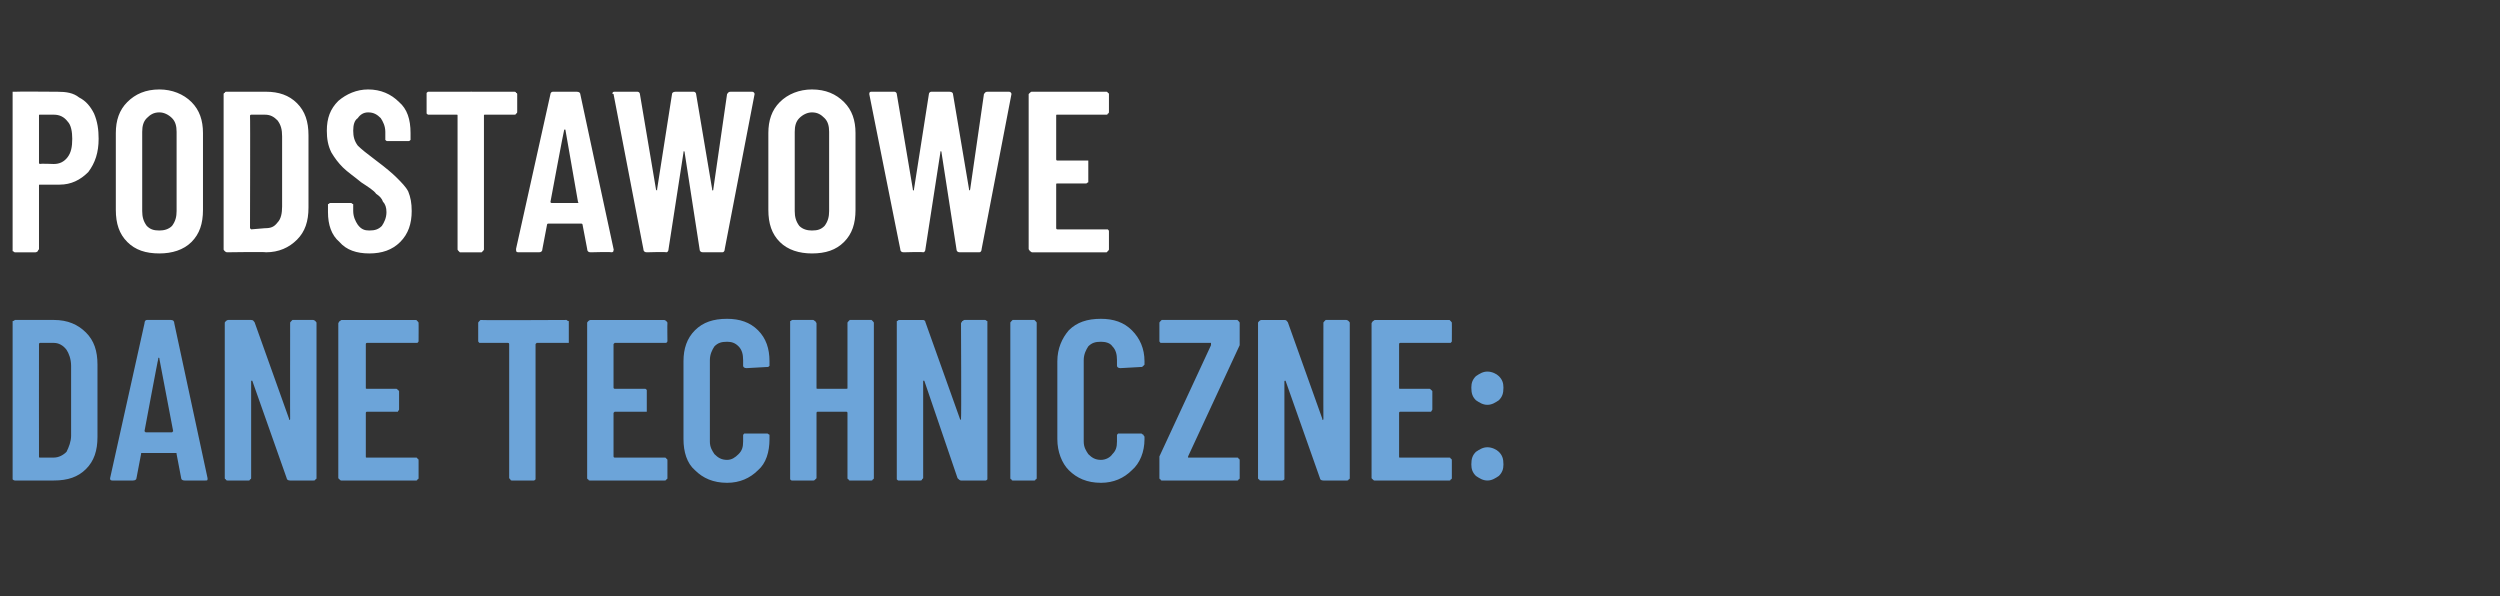
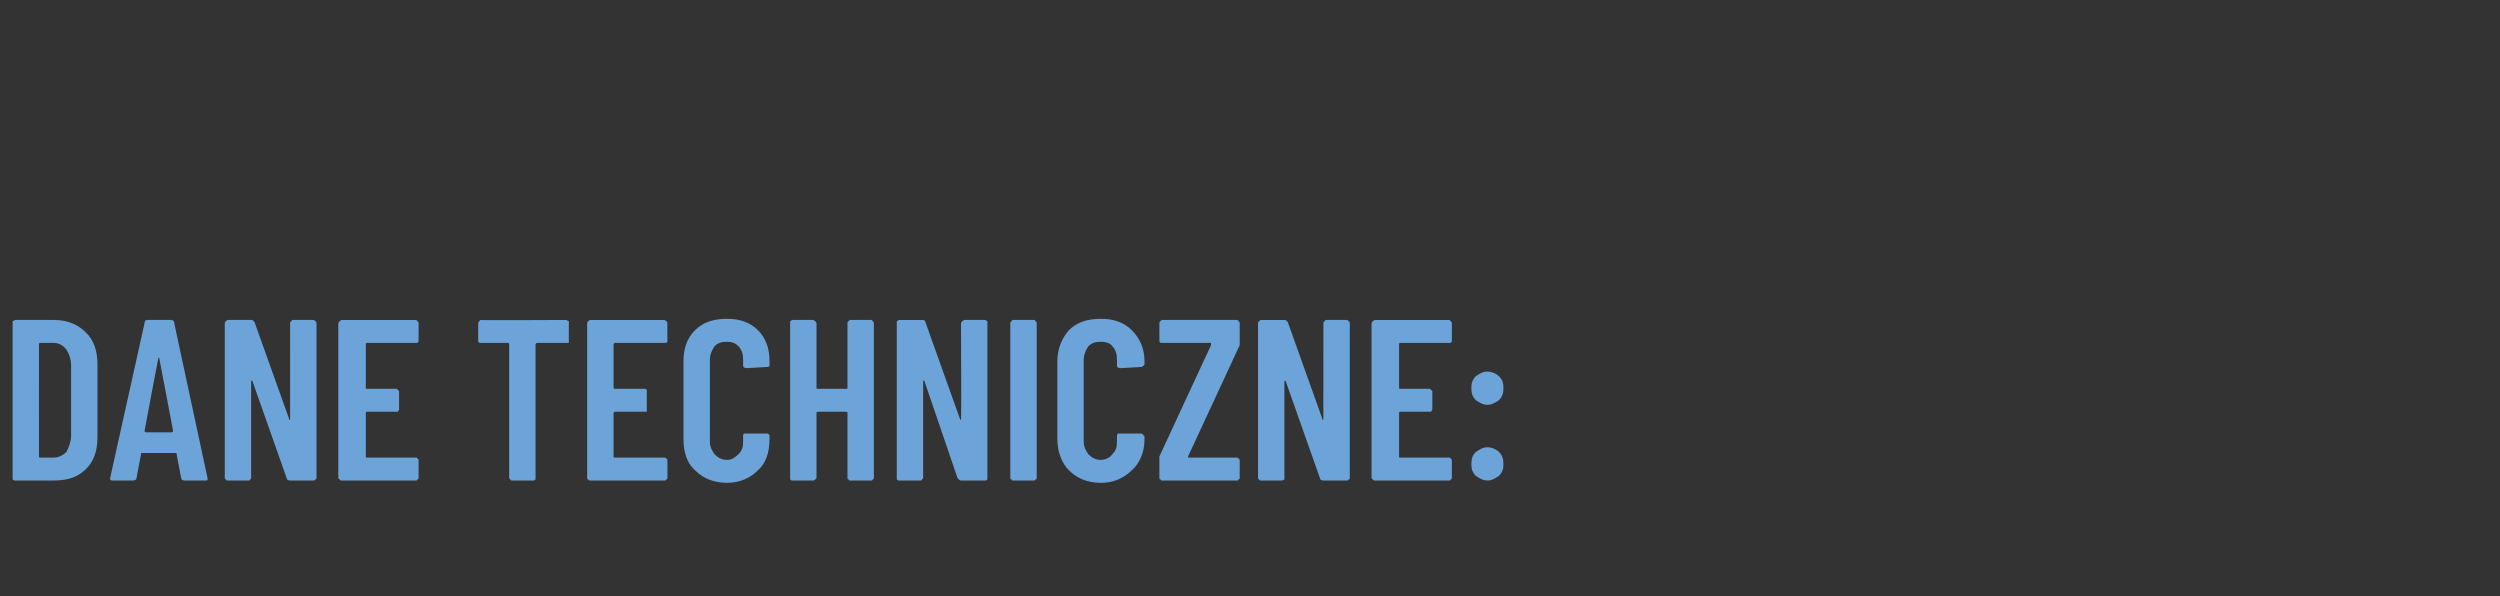
<svg xmlns="http://www.w3.org/2000/svg" version="1.1" width="218px" height="52px" viewBox="0 -2 218 52" style="top:-2px">
  <rect x="0" y="-2" width="218" height="52" fill="#333333" stroke="none" />
  <desc>Podstawowe dane techniczne:</desc>
  <defs />
  <g id="Polygon57938">
    <path d="m1.3 39.9c0 0-.1 0-.2-.1c0 0 0-.1 0-.1c0 0 0-13.5 0-13.5c0-.1 0-.1 0-.2c.1 0 .2-.1.2-.1c0 0 3.4 0 3.4 0c1.2 0 2.1.4 2.8 1.1c.7.7 1 1.6 1 2.8c0 0 0 6.3 0 6.3c0 1.2-.3 2.1-1 2.8c-.7.7-1.6 1-2.8 1c.03.01-3.4 0-3.4 0c0 0 .02.01 0 0zm2.1-2.1c0 .1 0 .1.1.1c0 0 1.2 0 1.2 0c.4 0 .8-.2 1.1-.5c.2-.4.4-.9.4-1.4c0 0 0-6.1 0-6.1c0-.6-.2-1.1-.4-1.4c-.3-.4-.7-.6-1.1-.6c0 0-1.2 0-1.2 0c-.1 0-.1.1-.1.1c-.01.04 0 9.8 0 9.8c0 0-.01.01 0 0zm12.7 2.1c-.2 0-.3-.1-.3-.2c0 0-.4-2.1-.4-2.1c0-.1 0-.1-.1-.1c0 0-2.9 0-2.9 0c-.1 0-.1 0-.1.1c0 0-.4 2.1-.4 2.1c0 .1-.1.2-.3.2c0 0-1.8 0-1.8 0c-.2 0-.2-.1-.2-.2c0 0 3-13.5 3-13.5c0-.2.1-.3.2-.3c0 0 2.1 0 2.1 0c.2 0 .3.1.3.3c-.01-.04 2.9 13.5 2.9 13.5c0 0 .05.03 0 0c0 .2 0 .2-.2.2c.03.01-1.8 0-1.8 0c0 0-.03.01 0 0zm-3.5-4.3c0 0 .1.1.1.1c0 0 2.3 0 2.3 0c0 0 .1-.1.1-.1c0 0-1.2-6.3-1.2-6.3c0-.1 0-.1-.1-.1c0 0 0 0 0 .1c-.02-.03-1.2 6.3-1.2 6.3c0 0 .04-.02 0 0zm12.7-9.4c0-.1 0-.1.1-.2c0 0 .1-.1.1-.1c0 0 1.8 0 1.8 0c.1 0 .2.1.2.1c.1.1.1.1.1.2c0 0 0 13.5 0 13.5c0 0 0 .1-.1.1c0 .1-.1.1-.2.1c0 0-2 0-2 0c-.2 0-.3-.1-.3-.2c0 0-3-8.5-3-8.5c0 0 0 0-.1 0c0 0 0 0 0 .1c0 0 0 8.4 0 8.4c0 0 0 .1-.1.1c0 .1-.1.1-.1.1c0 0-1.8 0-1.8 0c-.1 0-.2 0-.2-.1c-.1 0-.1-.1-.1-.1c0 0 0-13.5 0-13.5c0-.1 0-.1.1-.2c0 0 .1-.1.2-.1c0 0 2 0 2 0c.2 0 .2.1.3.2c0 0 3 8.4 3 8.4c0 .1 0 .1 0 .1c.1 0 .1 0 .1-.1c-.01.02 0-8.3 0-8.3c0 0-.01-.02 0 0zm11.2 1.5c0 .1 0 .1-.1.2c0 0-.1 0-.1 0c0 0-4.3 0-4.3 0c-.1 0-.1.1-.1.1c0 0 0 3.8 0 3.8c0 .1 0 .1.1.1c0 0 2.5 0 2.5 0c.1 0 .1 0 .2.1c0 0 .1.1.1.1c0 0 0 1.6 0 1.6c0 .1-.1.1-.1.2c-.1 0-.1 0-.2 0c0 0-2.5 0-2.5 0c-.1 0-.1.1-.1.1c0 0 0 3.8 0 3.8c0 .1 0 .1.1.1c0 0 4.3 0 4.3 0c0 0 .1 0 .1.1c.1 0 .1.1.1.2c0 0 0 1.5 0 1.5c0 0 0 .1-.1.1c0 .1-.1.1-.1.1c0 0-6.5 0-6.5 0c-.1 0-.1 0-.2-.1c0 0-.1-.1-.1-.1c0 0 0-13.5 0-13.5c0-.1.1-.1.1-.2c.1 0 .1-.1.2-.1c0 0 6.5 0 6.5 0c0 0 .1.1.1.1c.1.1.1.1.1.2c.01-.02 0 1.5 0 1.5c0 0 .01 0 0 0zm12.9-1.8c0 0 .1.1.2.1c0 .1 0 .1 0 .2c0 0 0 1.5 0 1.5c0 .1 0 .1 0 .2c-.1 0-.2 0-.2 0c0 0-2.6 0-2.6 0c0 0-.1.1-.1.1c0 0 0 11.7 0 11.7c0 0 0 .1 0 .1c-.1.1-.1.1-.2.1c0 0-1.8 0-1.8 0c-.1 0-.2 0-.2-.1c0 0-.1-.1-.1-.1c0 0 0-11.7 0-11.7c0 0 0-.1-.1-.1c0 0-2.4 0-2.4 0c0 0-.1 0-.1 0c-.1-.1-.1-.1-.1-.2c0 0 0-1.5 0-1.5c0-.1 0-.1.1-.2c0 0 .1-.1.1-.1c.04.04 7.5 0 7.5 0c0 0-.02.04 0 0zm8.8 1.8c0 .1 0 .1-.1.2c0 0-.1 0-.2 0c0 0-4.3 0-4.3 0c0 0-.1.1-.1.1c0 0 0 3.8 0 3.8c0 .1.1.1.1.1c0 0 2.6 0 2.6 0c.1 0 .1 0 .2.1c0 0 0 .1 0 .1c0 0 0 1.6 0 1.6c0 .1 0 .1 0 .2c-.1 0-.1 0-.2 0c0 0-2.6 0-2.6 0c0 0-.1.1-.1.1c0 0 0 3.8 0 3.8c0 .1.1.1.1.1c0 0 4.3 0 4.3 0c.1 0 .2 0 .2.1c.1 0 .1.1.1.2c0 0 0 1.5 0 1.5c0 0 0 .1-.1.1c0 .1-.1.1-.2.1c0 0-6.4 0-6.4 0c-.1 0-.2 0-.2-.1c-.1 0-.1-.1-.1-.1c0 0 0-13.5 0-13.5c0-.1 0-.1.1-.2c0 0 .1-.1.2-.1c0 0 6.4 0 6.4 0c.1 0 .2.1.2.1c.1.1.1.1.1.2c-.02-.02 0 1.5 0 1.5c0 0-.02 0 0 0zm5.2 12.4c-1.2 0-2.1-.4-2.8-1.1c-.7-.6-1-1.6-1-2.7c0 0 0-6.8 0-6.8c0-1.1.3-2 1-2.7c.7-.7 1.6-1 2.8-1c1.1 0 2 .3 2.7 1c.7.7 1 1.6 1 2.7c0 0 0 .3 0 .3c0 0 0 .1 0 .1c-.1.1-.1.1-.2.1c0 0-1.8.1-1.8.1c-.2 0-.3-.1-.3-.2c0 0 0-.5 0-.5c0-.5-.1-.9-.4-1.2c-.3-.3-.6-.4-1-.4c-.5 0-.8.1-1.1.4c-.2.3-.4.7-.4 1.2c0 0 0 7.1 0 7.1c0 .5.2.8.4 1.1c.3.3.6.5 1.1.5c.4 0 .7-.2 1-.5c.3-.3.4-.6.4-1.1c0 0 0-.5 0-.5c0-.1 0-.1.1-.2c0 0 .1 0 .2 0c0 0 1.8 0 1.8 0c.1 0 .1.1.2.1c0 .1 0 .1 0 .2c0 0 0 .2 0 .2c0 1.1-.3 2.1-1 2.7c-.7.7-1.6 1.1-2.7 1.1c0 0 0 0 0 0zm10.5-13.9c0-.1 0-.1.1-.2c0 0 .1-.1.1-.1c0 0 1.9 0 1.9 0c0 0 .1.1.1.1c.1.1.1.1.1.2c0 0 0 13.5 0 13.5c0 0 0 .1-.1.1c0 .1-.1.1-.1.1c0 0-1.9 0-1.9 0c0 0-.1 0-.1-.1c-.1 0-.1-.1-.1-.1c0 0 0-5.7 0-5.7c0 0 0-.1-.1-.1c0 0-2.5 0-2.5 0c-.1 0-.1.1-.1.1c0 0 0 5.7 0 5.7c0 0-.1.1-.1.1c-.1.1-.1.1-.2.1c0 0-1.8 0-1.8 0c-.1 0-.1 0-.2-.1c0 0 0-.1 0-.1c0 0 0-13.5 0-13.5c0-.1 0-.1 0-.2c.1 0 .1-.1.2-.1c0 0 1.8 0 1.8 0c.1 0 .1.1.2.1c0 .1.1.1.1.2c0 0 0 5.6 0 5.6c0 .1 0 .1.1.1c0 0 2.5 0 2.5 0c.1 0 .1 0 .1-.1c0 .01 0-5.6 0-5.6c0 0 0-.02 0 0zm9.9 0c0-.1.1-.1.1-.2c.1 0 .1-.1.2-.1c0 0 1.8 0 1.8 0c.1 0 .1.1.2.1c0 .1 0 .1 0 .2c0 0 0 13.5 0 13.5c0 0 0 .1 0 .1c-.1.1-.1.1-.2.1c0 0-2.1 0-2.1 0c-.1 0-.2-.1-.3-.2c0 0-2.9-8.5-2.9-8.5c0 0-.1 0-.1 0c0 0 0 0 0 .1c0 0 0 8.4 0 8.4c0 0-.1.1-.1.1c0 .1-.1.1-.2.1c0 0-1.8 0-1.8 0c-.1 0-.1 0-.2-.1c0 0 0-.1 0-.1c0 0 0-13.5 0-13.5c0-.1 0-.1 0-.2c.1 0 .1-.1.2-.1c0 0 2.1 0 2.1 0c.1 0 .2.1.2.2c0 0 3 8.4 3 8.4c0 .1.1.1.1.1c0 0 0 0 0-.1c.04.02 0-8.3 0-8.3c0 0 .04-.02 0 0zm4.5 13.7c0 0-.1 0-.1-.1c-.1 0-.1-.1-.1-.1c0 0 0-13.5 0-13.5c0-.1 0-.1.1-.2c0 0 .1-.1.1-.1c0 0 1.9 0 1.9 0c0 0 .1.1.1.1c.1.1.1.1.1.2c0 0 0 13.5 0 13.5c0 0 0 .1-.1.1c0 .1-.1.1-.1.1c-.03.01-1.9 0-1.9 0c0 0 .04.01 0 0zm7.7.2c-1.2 0-2.1-.4-2.8-1.1c-.6-.6-1-1.6-1-2.7c0 0 0-6.8 0-6.8c0-1.1.4-2 1-2.7c.7-.7 1.6-1 2.8-1c1.1 0 2 .3 2.7 1c.7.7 1.1 1.6 1.1 2.7c0 0 0 .3 0 .3c0 0-.1.1-.1.1c-.1.1-.1.1-.2.1c0 0-1.8.1-1.8.1c-.2 0-.3-.1-.3-.2c0 0 0-.5 0-.5c0-.5-.1-.9-.4-1.2c-.2-.3-.6-.4-1-.4c-.5 0-.8.1-1.1.4c-.2.3-.4.7-.4 1.2c0 0 0 7.1 0 7.1c0 .5.2.8.4 1.1c.3.3.6.5 1.1.5c.4 0 .8-.2 1-.5c.3-.3.4-.6.4-1.1c0 0 0-.5 0-.5c0-.1 0-.1.1-.2c0 0 .1 0 .2 0c0 0 1.8 0 1.8 0c.1 0 .1.1.2.1c0 .1.1.1.1.2c0 0 0 .2 0 .2c0 1.1-.4 2.1-1.1 2.7c-.7.7-1.6 1.1-2.7 1.1c0 0 0 0 0 0zm5.3-.2c0 0-.1 0-.1-.1c-.1 0-.1-.1-.1-.1c0 0 0-1.6 0-1.6c0-.1 0-.2 0-.3c0 0 4.5-9.7 4.5-9.7c0-.1 0-.1 0-.1c0 0 0-.1 0-.1c0 0-4.3 0-4.3 0c0 0-.1 0-.1 0c-.1-.1-.1-.1-.1-.2c0 0 0-1.5 0-1.5c0-.1 0-.1.1-.2c0 0 .1-.1.1-.1c0 0 6.6 0 6.6 0c0 0 .1.1.1.1c.1.1.1.1.1.2c0 0 0 1.6 0 1.6c0 .1 0 .2 0 .3c0 0-4.5 9.7-4.5 9.7c0 0 0 0 0 .1c0 0 0 0 0 0c0 0 4.3 0 4.3 0c0 0 .1 0 .1.1c.1 0 .1.1.1.2c0 0 0 1.5 0 1.5c0 0 0 .1-.1.1c0 .1-.1.1-.1.1c-.03.01-6.6 0-6.6 0c0 0 .03.01 0 0zm14.1-13.7c0-.1 0-.1.1-.2c0 0 .1-.1.1-.1c0 0 1.8 0 1.8 0c.1 0 .2.1.2.1c.1.1.1.1.1.2c0 0 0 13.5 0 13.5c0 0 0 .1-.1.1c0 .1-.1.1-.2.1c0 0-2 0-2 0c-.2 0-.3-.1-.3-.2c0 0-3-8.5-3-8.5c0 0 0 0 0 0c-.1 0-.1 0-.1.1c0 0 0 8.4 0 8.4c0 0 0 .1 0 .1c-.1.1-.2.1-.2.1c0 0-1.8 0-1.8 0c-.1 0-.2 0-.2-.1c-.1 0-.1-.1-.1-.1c0 0 0-13.5 0-13.5c0-.1 0-.1.1-.2c0 0 .1-.1.2-.1c0 0 2 0 2 0c.2 0 .2.1.3.2c0 0 3 8.4 3 8.4c0 .1 0 .1 0 .1c.1 0 .1 0 .1-.1c-.01.02 0-8.3 0-8.3c0 0-.01-.02 0 0zm11.2 1.5c0 .1 0 .1-.1.2c0 0-.1 0-.1 0c0 0-4.3 0-4.3 0c-.1 0-.1.1-.1.1c0 0 0 3.8 0 3.8c0 .1 0 .1.1.1c0 0 2.5 0 2.5 0c.1 0 .1 0 .2.1c0 0 .1.1.1.1c0 0 0 1.6 0 1.6c0 .1-.1.1-.1.2c-.1 0-.1 0-.2 0c0 0-2.5 0-2.5 0c-.1 0-.1.1-.1.1c0 0 0 3.8 0 3.8c0 .1 0 .1.1.1c0 0 4.3 0 4.3 0c0 0 .1 0 .1.1c.1 0 .1.1.1.2c0 0 0 1.5 0 1.5c0 0 0 .1-.1.1c0 .1-.1.1-.1.1c0 0-6.5 0-6.5 0c-.1 0-.1 0-.2-.1c0 0-.1-.1-.1-.1c0 0 0-13.5 0-13.5c0-.1.1-.1.1-.2c.1 0 .1-.1.2-.1c0 0 6.5 0 6.5 0c0 0 .1.1.1.1c.1.1.1.1.1.2c.01-.02 0 1.5 0 1.5c0 0 .01 0 0 0zm3.1 5.6c-.4 0-.7-.2-1-.4c-.3-.3-.4-.6-.4-1.1c0-.4.1-.7.4-1c.3-.2.6-.4 1-.4c.4 0 .8.2 1 .4c.3.3.4.6.4 1c0 .5-.1.8-.4 1.1c-.3.2-.6.4-1 .4c0 0 0 0 0 0zm0 6.6c-.4 0-.7-.2-1-.4c-.3-.3-.4-.6-.4-1c0-.5.1-.8.4-1.1c.3-.2.6-.4 1-.4c.4 0 .8.2 1 .4c.3.3.4.6.4 1.1c0 .4-.1.7-.4 1c-.3.2-.6.4-1 .4c0 0 0 0 0 0z" stroke="none" fill="#6ca4d9" />
  </g>
  <g id="Polygon57937">
-     <path d="m5 6c.8 0 1.4.1 1.9.5c.6.3 1 .8 1.3 1.4c.3.7.4 1.4.4 2.2c0 1.2-.3 2.1-.9 2.9c-.7.7-1.5 1.1-2.5 1.1c0 0-1.7 0-1.7 0c-.1 0-.1 0-.1.1c0 0 0 5.5 0 5.5c0 .1-.1.1-.1.2c0 0-.1.1-.2.1c0 0-1.8 0-1.8 0c-.1 0-.1-.1-.2-.1c0-.1 0-.1 0-.2c0 0 0-13.5 0-13.5c0-.1 0-.1 0-.2c.1 0 .1 0 .2 0c0-.03 3.7 0 3.7 0c0 0 .05-.03 0 0zm-.3 6.3c.5 0 .9-.2 1.2-.6c.3-.4.4-.9.4-1.6c0-.6-.1-1.2-.4-1.5c-.3-.4-.7-.6-1.2-.6c0 0-1.2 0-1.2 0c-.1 0-.1 0-.1.1c0 0 0 4.1 0 4.1c0 0 0 .1.1.1c-.03-.05 1.2 0 1.2 0c0 0-.03-.05 0 0zm9.2 7.8c-1.2 0-2.1-.3-2.8-1c-.7-.7-1-1.6-1-2.8c0 0 0-6.7 0-6.7c0-1.1.3-2 1-2.7c.7-.7 1.6-1.1 2.8-1.1c1.1 0 2.1.4 2.8 1.1c.7.7 1 1.6 1 2.7c0 0 0 6.7 0 6.7c0 1.2-.3 2.1-1 2.8c-.7.7-1.7 1-2.8 1c0 0 0 0 0 0zm0-2c.4 0 .8-.1 1.1-.4c.3-.4.4-.8.4-1.3c0 0 0-6.9 0-6.9c0-.5-.1-.9-.4-1.2c-.3-.3-.7-.5-1.1-.5c-.5 0-.8.2-1.1.5c-.3.3-.4.7-.4 1.2c0 0 0 6.9 0 6.9c0 .5.1.9.4 1.3c.3.3.6.4 1.1.4c0 0 0 0 0 0zm5.9 1.9c-.1 0-.2-.1-.2-.1c-.1-.1-.1-.1-.1-.2c0 0 0-13.5 0-13.5c0 0 0-.1.1-.1c0-.1.1-.1.2-.1c0 0 3.4 0 3.4 0c1.1 0 2 .3 2.7 1c.7.7 1 1.6 1 2.8c0 0 0 6.3 0 6.3c0 1.2-.3 2.1-1 2.8c-.7.7-1.6 1.1-2.7 1.1c-.03-.05-3.4 0-3.4 0c0 0-.05-.05 0 0zm2-2.1c0 0 .1.1.1.1c0 0 1.2-.1 1.2-.1c.5 0 .8-.1 1.1-.5c.3-.3.4-.8.4-1.4c0 0 0-6.1 0-6.1c0-.6-.1-1-.4-1.4c-.3-.3-.6-.5-1.1-.5c0 0-1.2 0-1.2 0c0 0-.1 0-.1.1c.03-.02 0 9.8 0 9.8c0 0 .03-.04 0 0zm10.4 2.2c-1.1 0-2-.3-2.6-1c-.7-.6-1-1.5-1-2.6c0 0 0-.5 0-.5c0-.1 0-.1 0-.2c.1 0 .1-.1.2-.1c0 0 1.8 0 1.8 0c.1 0 .1.1.2.1c0 .1 0 .1 0 .2c0 0 0 .4 0 .4c0 .5.2.9.4 1.2c.3.4.6.5 1 .5c.5 0 .8-.1 1.1-.4c.2-.3.4-.7.4-1.2c0-.4-.1-.7-.3-.9c-.1-.3-.3-.5-.6-.7c-.2-.3-.7-.6-1.3-1c-.6-.5-1.2-.9-1.6-1.3c-.4-.4-.7-.8-1-1.3c-.3-.6-.4-1.2-.4-1.9c0-1.1.3-1.9 1-2.6c.7-.6 1.6-1 2.6-1c1.1 0 2 .4 2.7 1.1c.7.6 1 1.5 1 2.7c0 0 0 .5 0 .5c0 0 0 .1 0 .1c-.1.1-.1.1-.2.1c0 0-1.8 0-1.8 0c-.1 0-.1 0-.2-.1c0 0 0-.1 0-.1c0 0 0-.6 0-.6c0-.5-.2-.9-.4-1.2c-.3-.3-.6-.5-1.1-.5c-.4 0-.7.2-.9.5c-.3.2-.4.6-.4 1.1c0 .5.1.9.4 1.3c.3.3.8.7 1.6 1.3c.8.6 1.4 1.1 1.8 1.5c.4.4.8.8 1 1.2c.2.5.3 1 .3 1.7c0 1.1-.3 2-1 2.7c-.7.7-1.6 1-2.7 1c0 0 0 0 0 0zm12.6-14.1c.1 0 .2 0 .2.1c.1 0 .1.1.1.1c0 0 0 1.5 0 1.5c0 .1 0 .2-.1.2c0 .1-.1.1-.2.1c0 0-2.5 0-2.5 0c-.1 0-.1 0-.1.1c0 0 0 11.6 0 11.6c0 .1 0 .1-.1.2c0 0-.1.1-.1.1c0 0-1.9 0-1.9 0c0 0-.1-.1-.1-.1c-.1-.1-.1-.1-.1-.2c0 0 0-11.6 0-11.6c0-.1 0-.1-.1-.1c0 0-2.4 0-2.4 0c-.1 0-.1 0-.2-.1c0 0 0-.1 0-.2c0 0 0-1.5 0-1.5c0 0 0-.1 0-.1c.1-.1.1-.1.2-.1c-.01-.01 7.4 0 7.4 0c0 0 .03-.01 0 0zm6.7 14c-.2 0-.3-.1-.3-.3c0 0-.4-2.1-.4-2.1c0 0 0-.1-.1-.1c0 0-2.9 0-2.9 0c-.1 0-.1.1-.1.1c0 0-.4 2.1-.4 2.1c0 .2-.1.3-.3.3c0 0-1.8 0-1.8 0c-.2 0-.2-.1-.2-.3c0 0 3-13.5 3-13.5c0-.1.1-.2.2-.2c0 0 2.1 0 2.1 0c.2 0 .3.1.3.2c-.01.01 2.9 13.5 2.9 13.5c0 0 .04.08 0 .1c0 .1 0 .2-.2.2c.02-.05-1.8 0-1.8 0c0 0-.03-.05 0 0zm-3.5-4.4c0 .1.1.1.1.1c0 0 2.2 0 2.2 0c.1 0 .2 0 .1-.1c0 0-1.1-6.3-1.1-6.3c0 0 0 0-.1 0c0 0 0 0 0 0c-.03.02-1.2 6.3-1.2 6.3c0 0 .03.02 0 0zm8.4 4.4c-.2 0-.3-.1-.3-.3c0 .04-2.6-13.5-2.6-13.5c0 0-.07-.03-.1 0c0-.2.1-.2.2-.2c0 0 2 0 2 0c.1 0 .2.1.2.2c0 0 1.4 8.3 1.4 8.3c0 .1.1.1.1.1c0 0 0 0 0-.1c0 0 1.3-8.3 1.3-8.3c0-.1.1-.2.3-.2c0 0 1.6 0 1.6 0c.1 0 .2.1.2.2c0 0 1.4 8.3 1.4 8.3c0 .1 0 .1 0 .1c.1 0 .1 0 .1-.1c0 0 1.2-8.3 1.2-8.3c.1-.1.1-.2.3-.2c0 0 1.9 0 1.9 0c.1 0 .2.1.2.2c0 0-2.6 13.5-2.6 13.5c0 .2-.1.3-.2.3c0 0-1.7 0-1.7 0c-.2 0-.3-.1-.3-.3c0 0-1.3-8.4-1.3-8.4c0-.1 0-.1-.1-.1c0 0 0 0 0 .1c0 0-1.3 8.4-1.3 8.4c0 .2-.1.3-.2.3c-.02-.05-1.7 0-1.7 0c0 0-.04-.05 0 0zm14.4.1c-1.1 0-2.1-.3-2.8-1c-.7-.7-1-1.6-1-2.8c0 0 0-6.7 0-6.7c0-1.1.3-2 1-2.7c.7-.7 1.7-1.1 2.8-1.1c1.2 0 2.1.4 2.8 1.1c.7.7 1 1.6 1 2.7c0 0 0 6.7 0 6.7c0 1.2-.3 2.1-1 2.8c-.7.7-1.6 1-2.8 1c0 0 0 0 0 0zm0-2c.5 0 .8-.1 1.1-.4c.3-.4.4-.8.4-1.3c0 0 0-6.9 0-6.9c0-.5-.1-.9-.4-1.2c-.3-.3-.6-.5-1.1-.5c-.4 0-.8.2-1.1.5c-.3.3-.4.7-.4 1.2c0 0 0 6.9 0 6.9c0 .5.1.9.4 1.3c.3.3.7.4 1.1.4c0 0 0 0 0 0zm8 1.9c-.2 0-.3-.1-.3-.3c0 .04-2.7-13.5-2.7-13.5c0 0 .02-.03 0 0c0-.2.1-.2.2-.2c0 0 2 0 2 0c.1 0 .2.1.2.2c0 0 1.4 8.3 1.4 8.3c0 .1 0 .1.1.1c0 0 0 0 0-.1c0 0 1.3-8.3 1.3-8.3c0-.1.1-.2.2-.2c0 0 1.6 0 1.6 0c.2 0 .3.1.3.2c0 0 1.4 8.3 1.4 8.3c0 .1 0 .1 0 .1c0 0 .1 0 .1-.1c0 0 1.2-8.3 1.2-8.3c.1-.1.1-.2.3-.2c0 0 1.9 0 1.9 0c.1 0 .2.1.2.2c0 0-2.6 13.5-2.6 13.5c0 .2-.1.3-.2.3c0 0-1.7 0-1.7 0c-.2 0-.3-.1-.3-.3c0 0-1.3-8.4-1.3-8.4c0-.1 0-.1-.1-.1c0 0 0 0 0 .1c0 0-1.3 8.4-1.3 8.4c0 .2-.1.3-.2.3c-.03-.05-1.7 0-1.7 0c0 0-.04-.05 0 0zm17.9-12.3c0 .1 0 .2-.1.2c0 .1-.1.1-.1.1c0 0-4.3 0-4.3 0c-.1 0-.1 0-.1.1c0 0 0 3.8 0 3.8c0 0 0 .1.1.1c0 0 2.5 0 2.5 0c.1 0 .1 0 .2 0c0 .1 0 .1 0 .2c0 0 0 1.5 0 1.5c0 .1 0 .2 0 .2c-.1 0-.1.1-.2.1c0 0-2.5 0-2.5 0c-.1 0-.1 0-.1.1c0 0 0 3.8 0 3.8c0 0 0 .1.1.1c0 0 4.3 0 4.3 0c0 0 .1 0 .1 0c.1.1.1.1.1.2c0 0 0 1.5 0 1.5c0 .1 0 .1-.1.2c0 0-.1.1-.1.1c0 0-6.5 0-6.5 0c-.1 0-.1-.1-.2-.1c0-.1-.1-.1-.1-.2c0 0 0-13.5 0-13.5c0 0 .1-.1.1-.1c.1-.1.1-.1.2-.1c0 0 6.5 0 6.5 0c0 0 .1 0 .1.1c.1 0 .1.1.1.1c0 .03 0 1.5 0 1.5c0 0 0 .04 0 0z" stroke="none" fill="#fff" />
-   </g>
+     </g>
</svg>